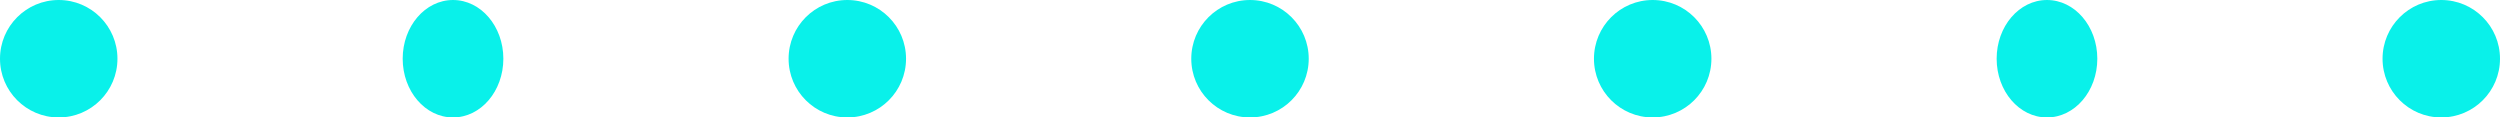
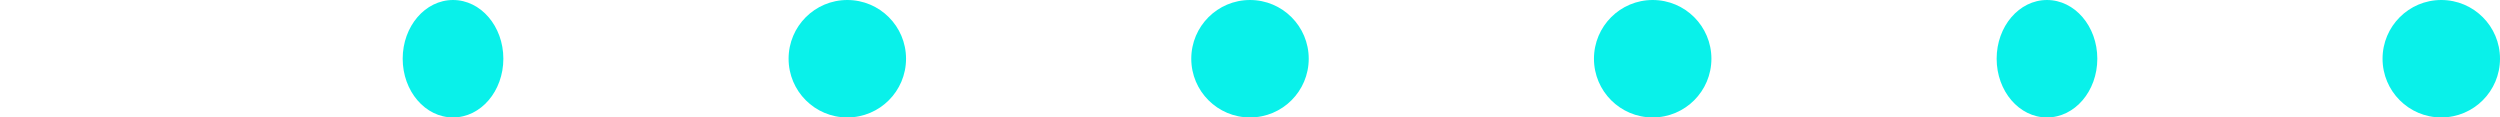
<svg xmlns="http://www.w3.org/2000/svg" width="596" height="28" viewBox="0 0 596 28" fill="none">
-   <circle cx="14" cy="14" r="14" fill="#09F1EA" />
  <ellipse cx="108" cy="14" rx="12" ry="14" fill="#09F1EA" />
  <circle cx="298" cy="14" r="14" fill="#09F1EA" />
  <circle cx="202" cy="14" r="14" fill="#09F1EA" />
  <circle cx="394" cy="14" r="14" fill="#09F1EA" />
  <circle cx="582" cy="14" r="14" fill="#09F1EA" />
  <ellipse cx="488" cy="14" rx="12" ry="14" fill="#09F1EA" />
</svg>